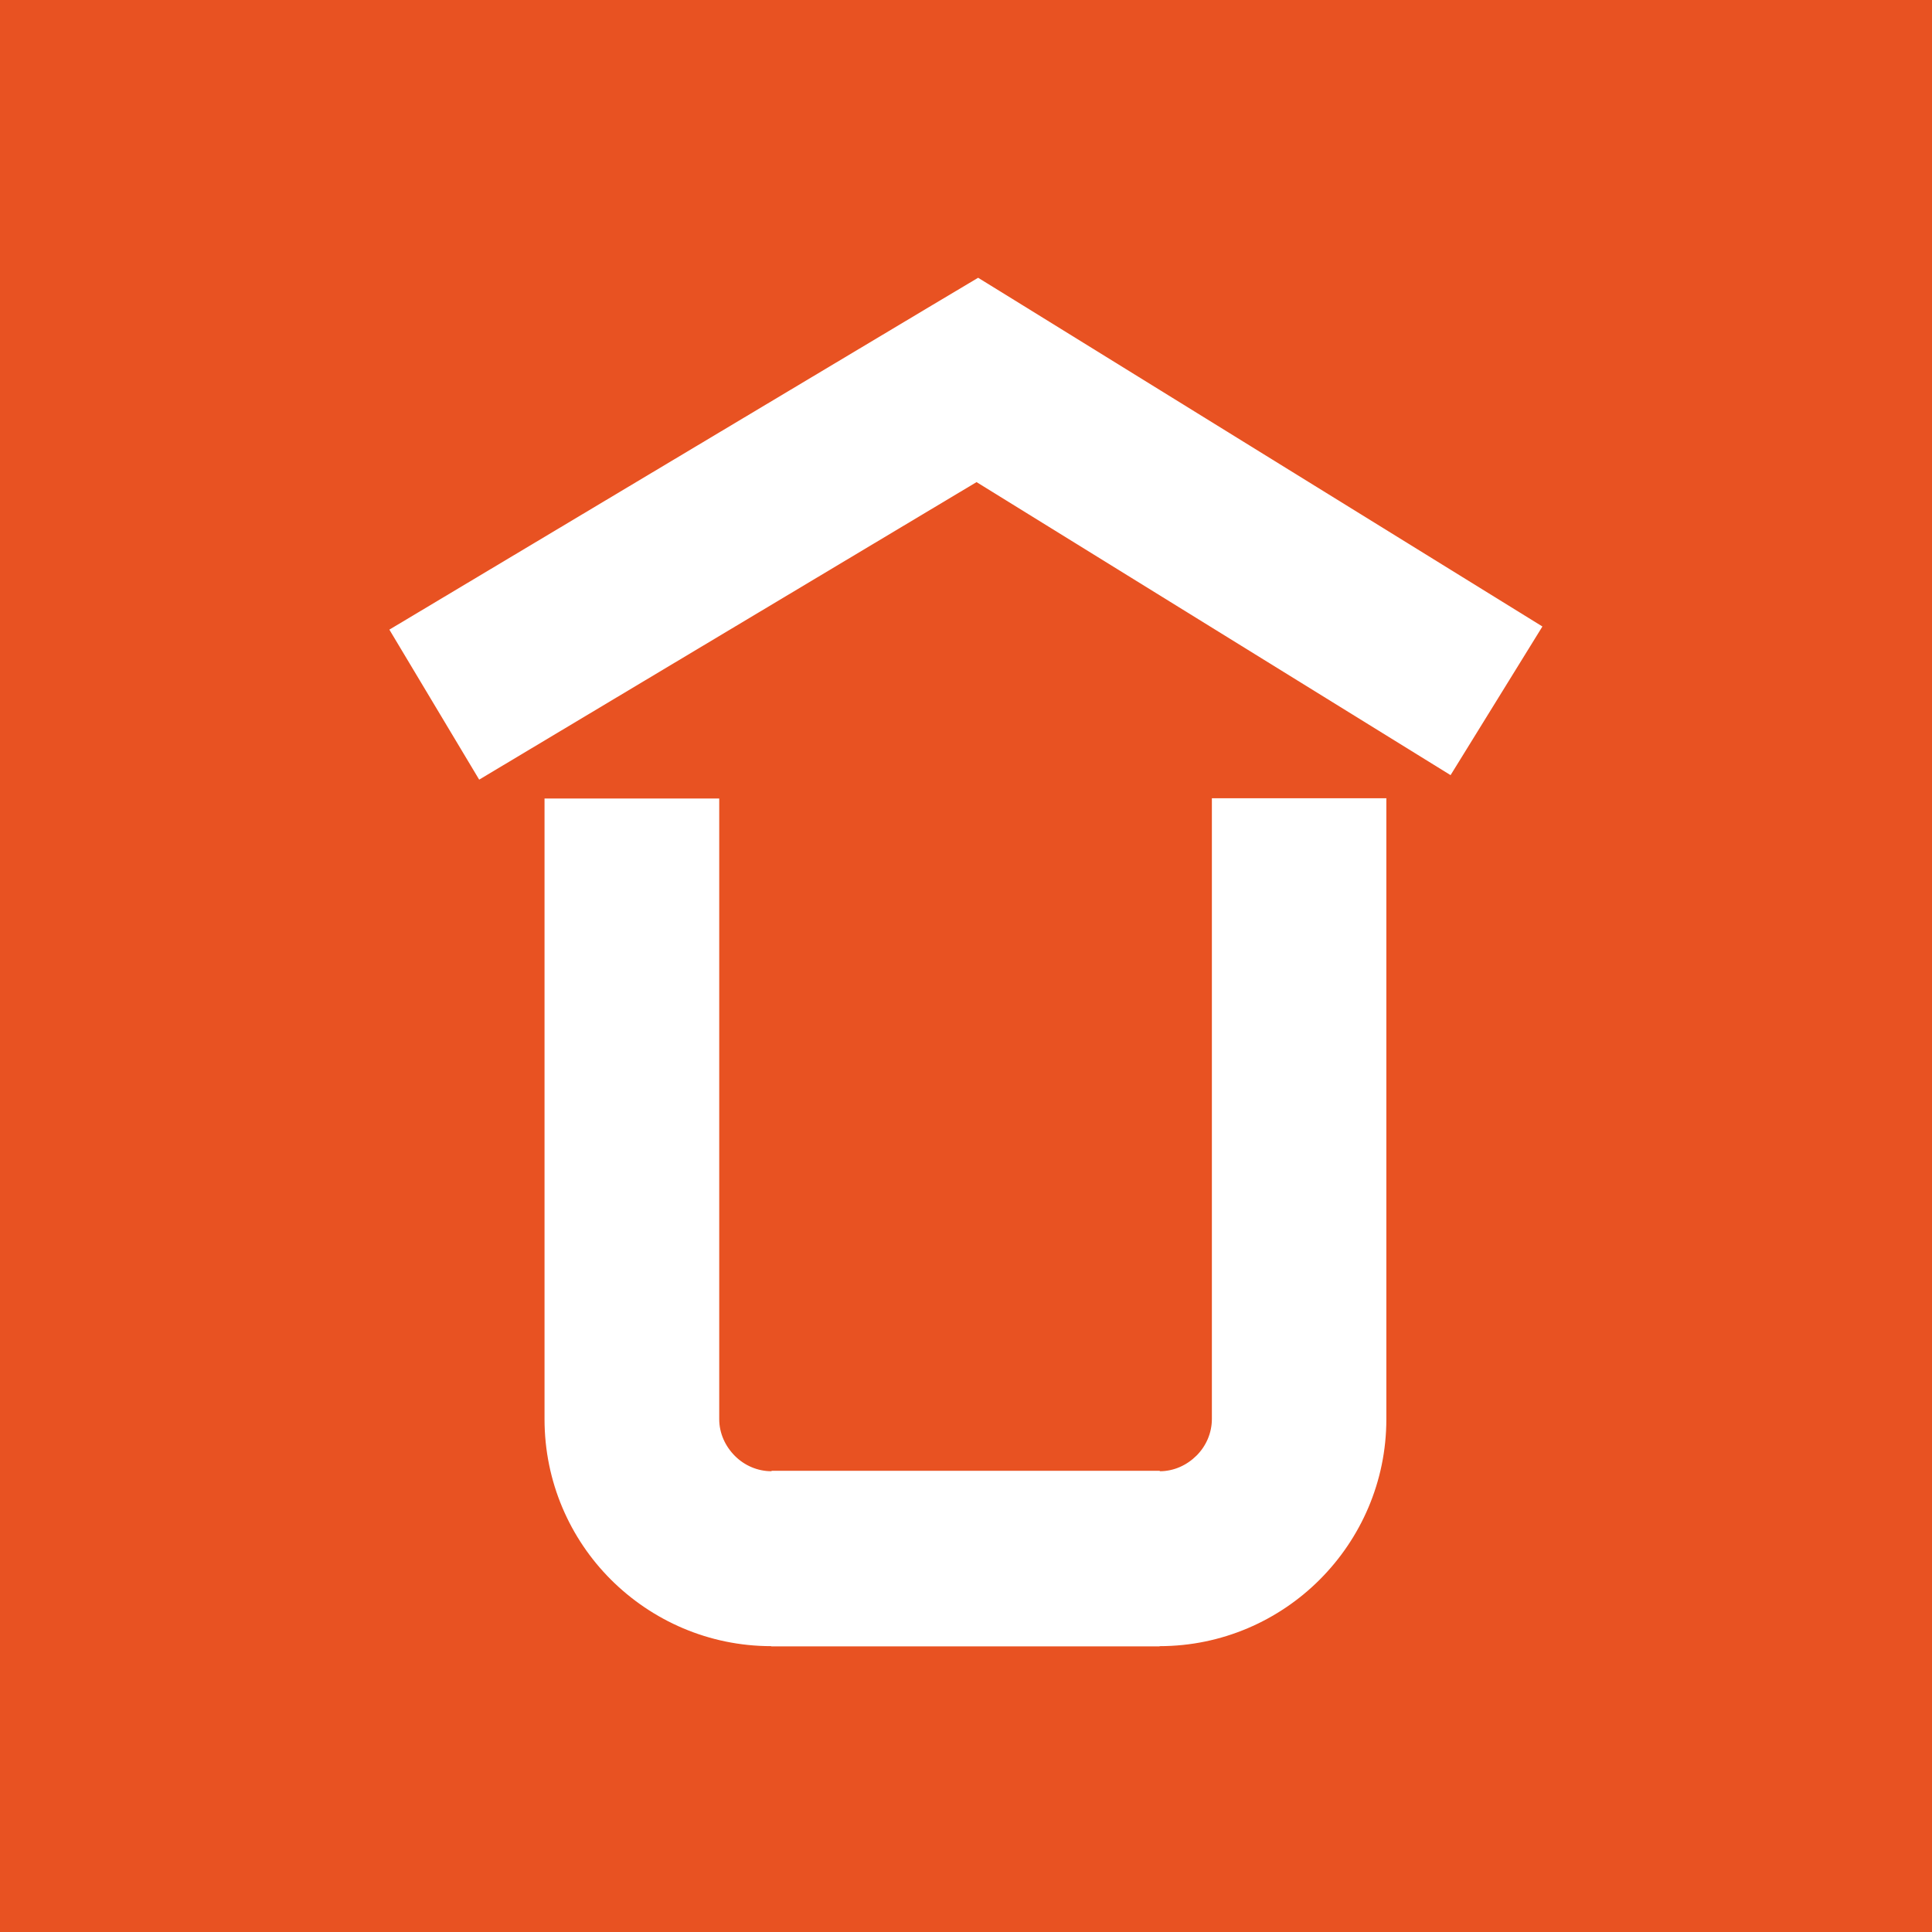
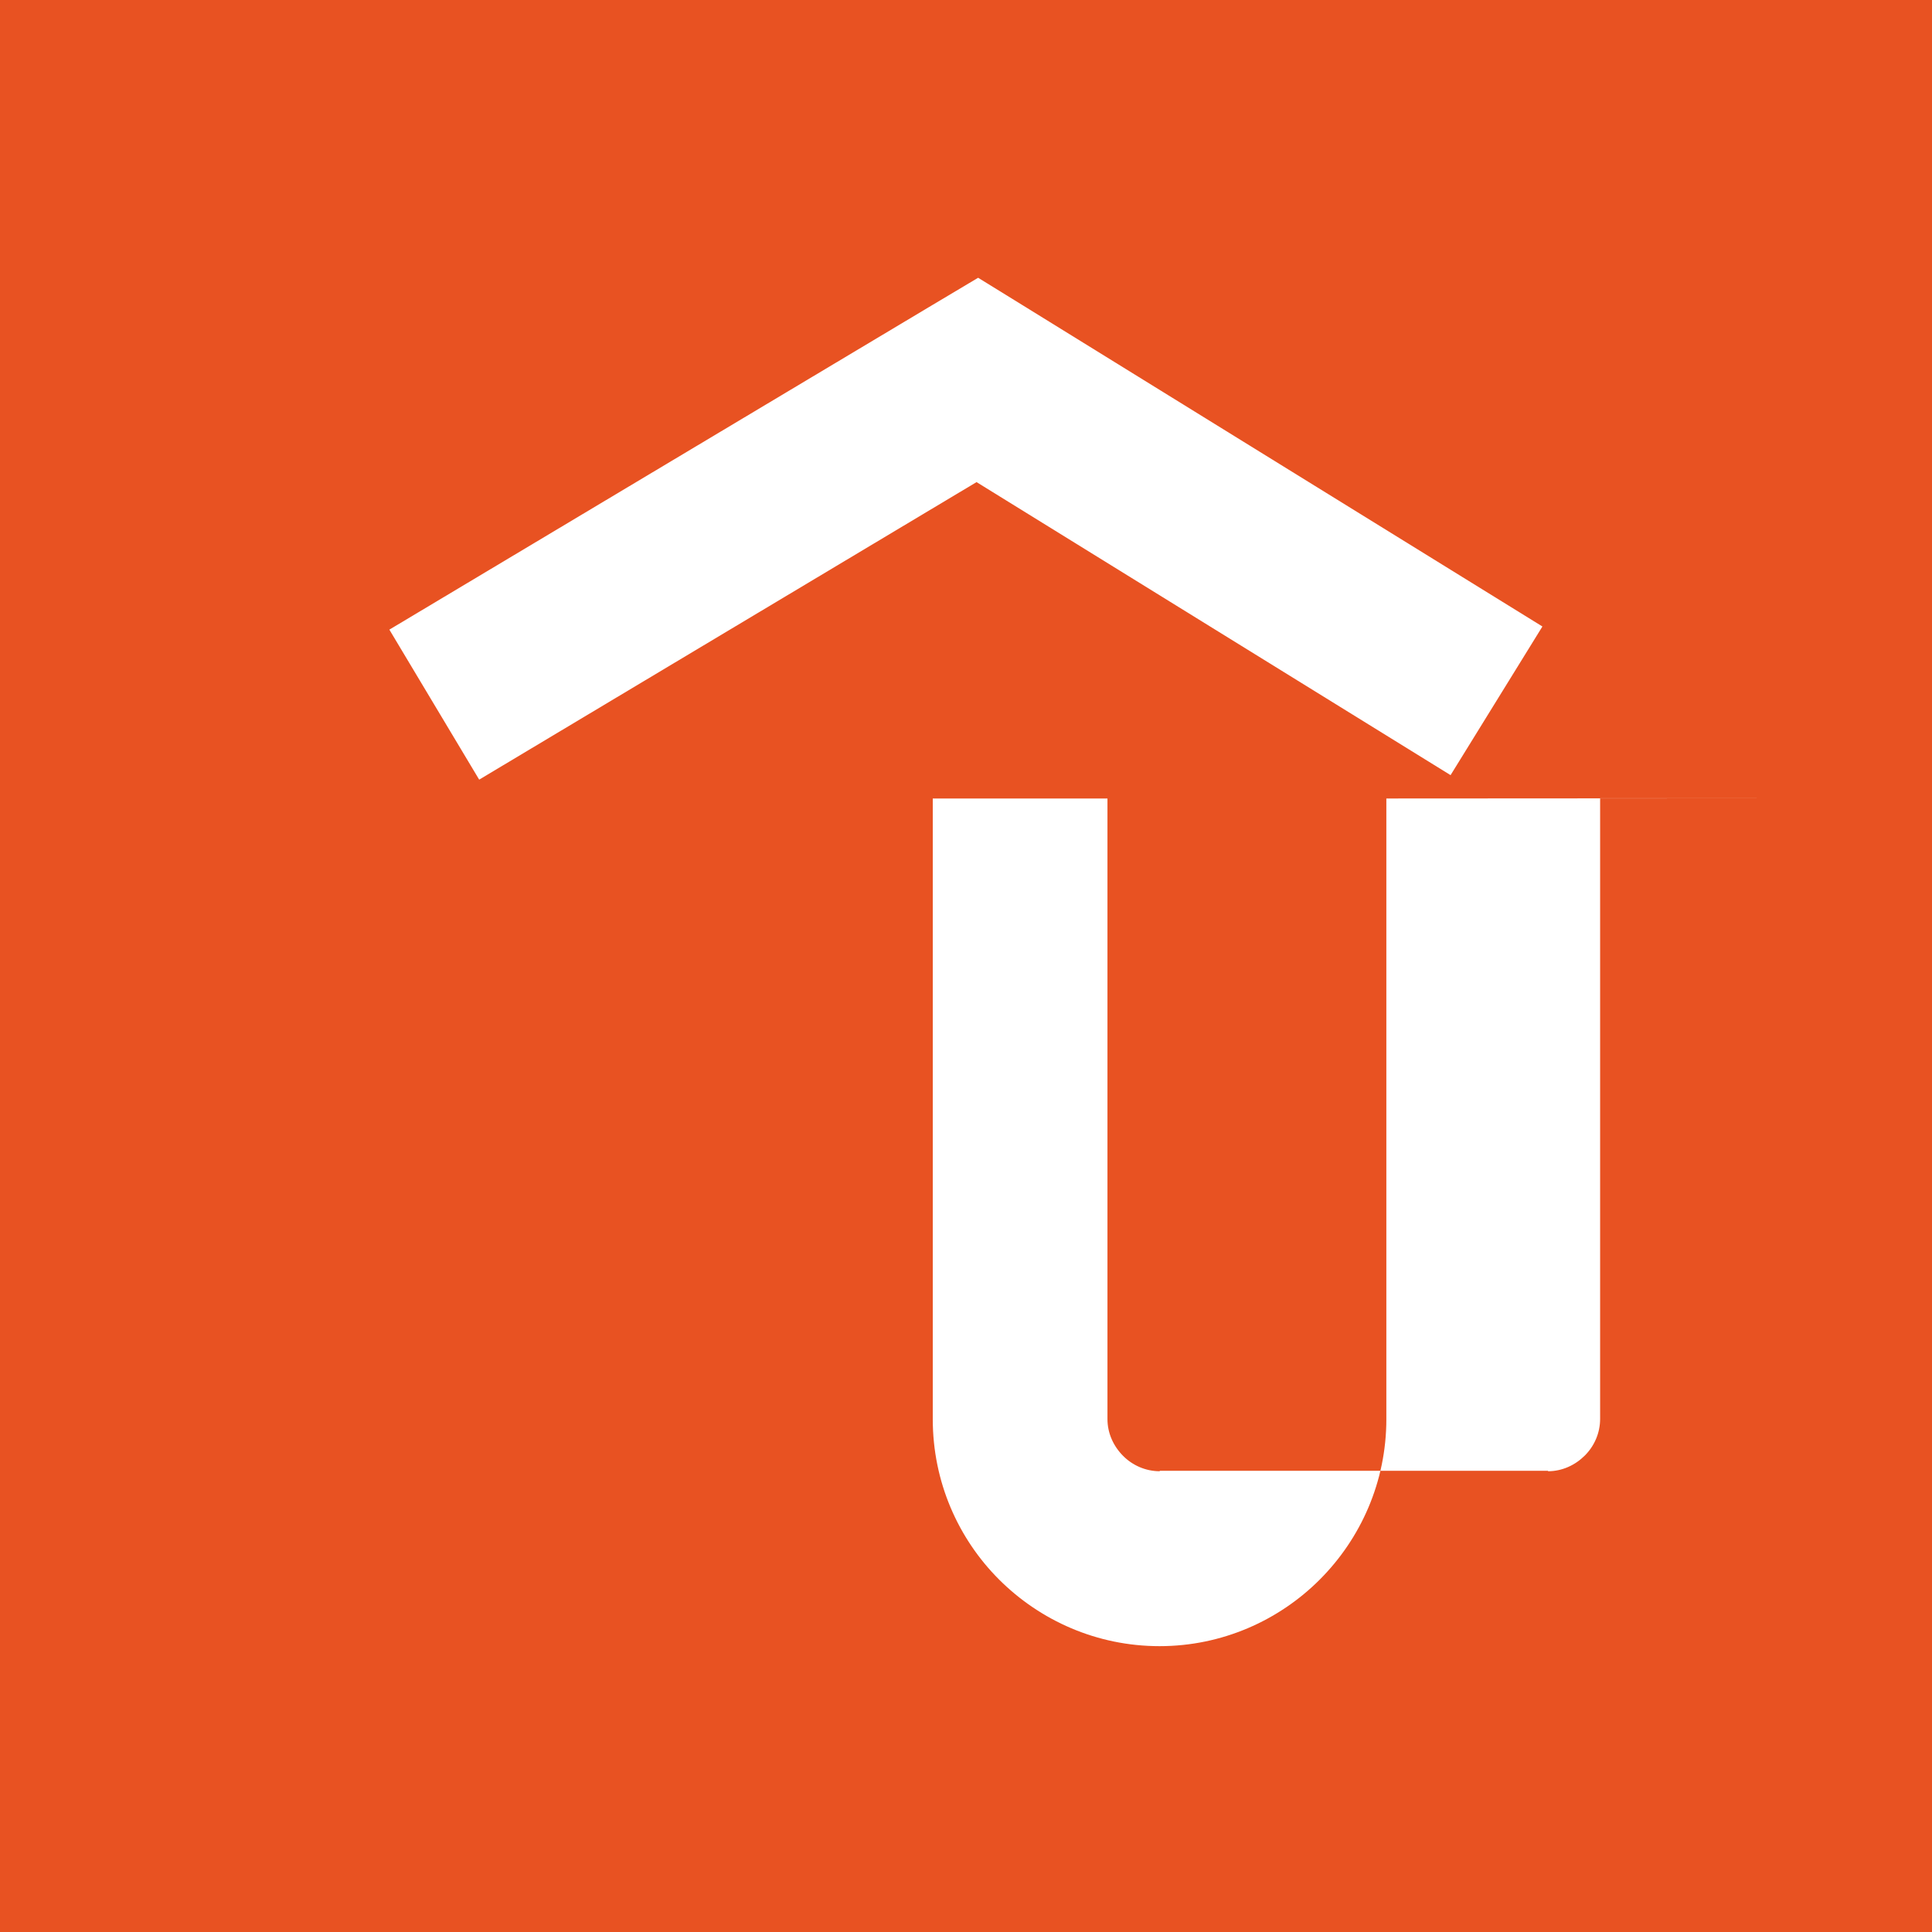
<svg xmlns="http://www.w3.org/2000/svg" xml:space="preserve" width="10.16mm" height="10.16mm" version="1.1" style="shape-rendering:geometricPrecision; text-rendering:geometricPrecision; image-rendering:optimizeQuality; fill-rule:evenodd; clip-rule:evenodd" viewBox="0 0 86.04 86.04">
  <defs>
    <style type="text/css">
   
    .fil0 {fill:#E85222}
   
  </style>
  </defs>
  <g id="Layer_x0020_1">
-     <path class="fil0" d="M-0 0l46.13 0 39.91 0 0 86.04 -86.04 0 0 -86.04zm17.34 28.04l24.19 -14.46 2.03 -1.21 2.01 1.24 23.12 14.29 -4.09 6.62 -21.11 -13.05 -22.15 13.25 -4 -6.68zm44.4 7.52l0 27.64 0.01 0 0 0 -0.01 0c0,2.79 -1.14,5.32 -2.97,7.15 -1.82,1.82 -4.35,2.96 -7.13,2.96l0 0.01 -0.01 0 -17.27 0 -0.01 0 0 -0.01c-2.79,0 -5.32,-1.14 -7.15,-2.97 -1.82,-1.82 -2.95,-4.35 -2.95,-7.14l-0.02 0 0 -0 0.02 0 0 -27.64 7.78 0 0 27.64 0.02 0 0 0 -0.02 0c0,0.63 0.27,1.21 0.7,1.64 0.42,0.42 1,0.68 1.63,0.68l0 -0.02 0.01 0 17.27 0 0.01 0 0 0.02c0.63,0 1.21,-0.27 1.64,-0.7 0.42,-0.42 0.68,-1 0.68,-1.63l-0.02 0 0 -0 0.02 0 0 -27.64 7.78 0z" />
+     <path class="fil0" d="M-0 0l46.13 0 39.91 0 0 86.04 -86.04 0 0 -86.04zm17.34 28.04l24.19 -14.46 2.03 -1.21 2.01 1.24 23.12 14.29 -4.09 6.62 -21.11 -13.05 -22.15 13.25 -4 -6.68zm44.4 7.52l0 27.64 0.01 0 0 0 -0.01 0c0,2.79 -1.14,5.32 -2.97,7.15 -1.82,1.82 -4.35,2.96 -7.13,2.96c-2.79,0 -5.32,-1.14 -7.15,-2.97 -1.82,-1.82 -2.95,-4.35 -2.95,-7.14l-0.02 0 0 -0 0.02 0 0 -27.64 7.78 0 0 27.64 0.02 0 0 0 -0.02 0c0,0.63 0.27,1.21 0.7,1.64 0.42,0.42 1,0.68 1.63,0.68l0 -0.02 0.01 0 17.27 0 0.01 0 0 0.02c0.63,0 1.21,-0.27 1.64,-0.7 0.42,-0.42 0.68,-1 0.68,-1.63l-0.02 0 0 -0 0.02 0 0 -27.64 7.78 0z" />
  </g>
</svg>